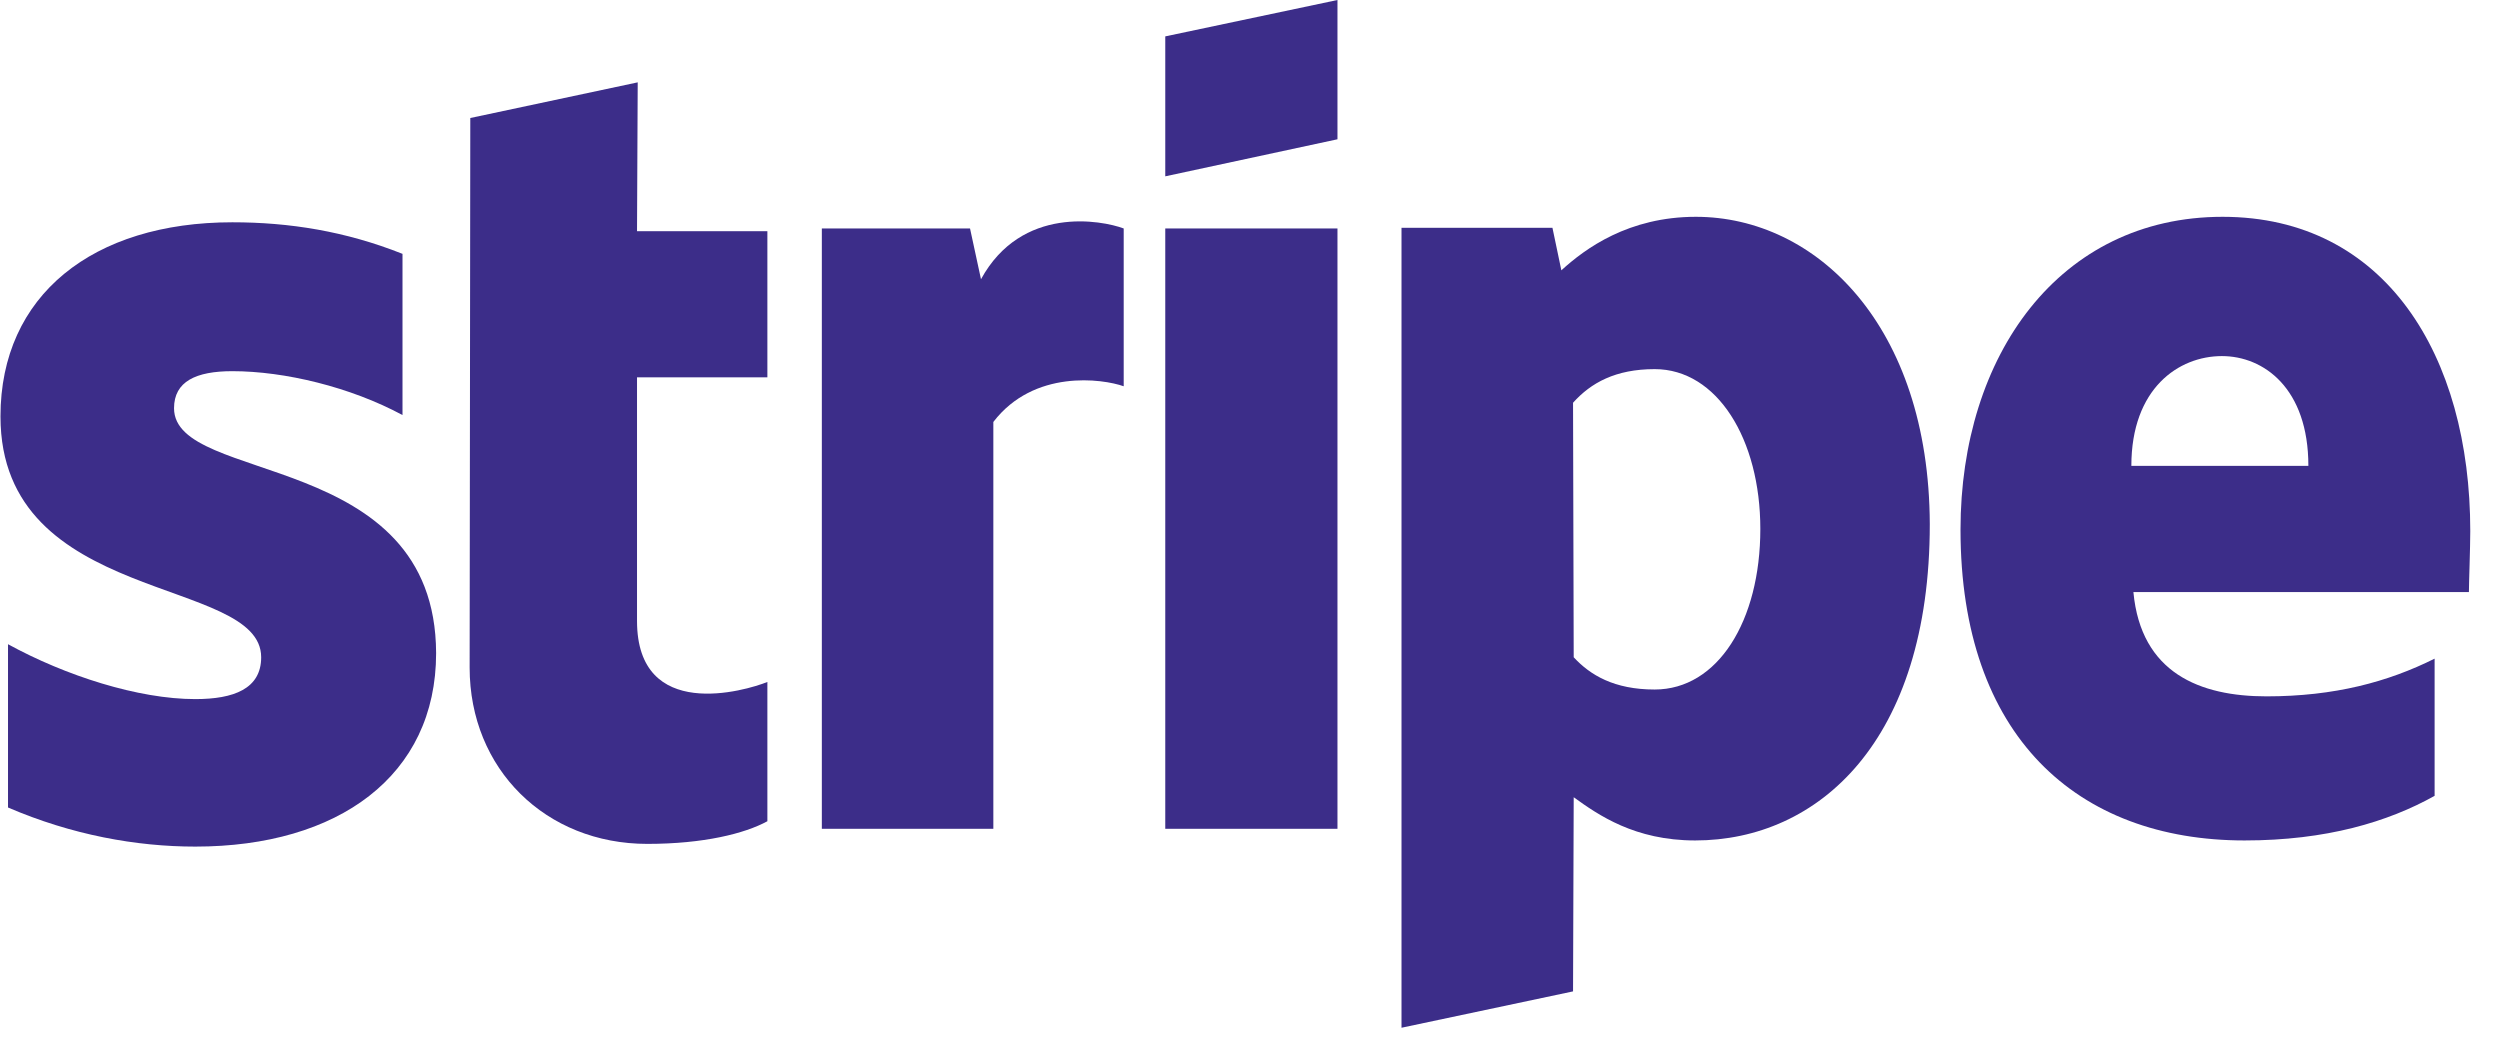
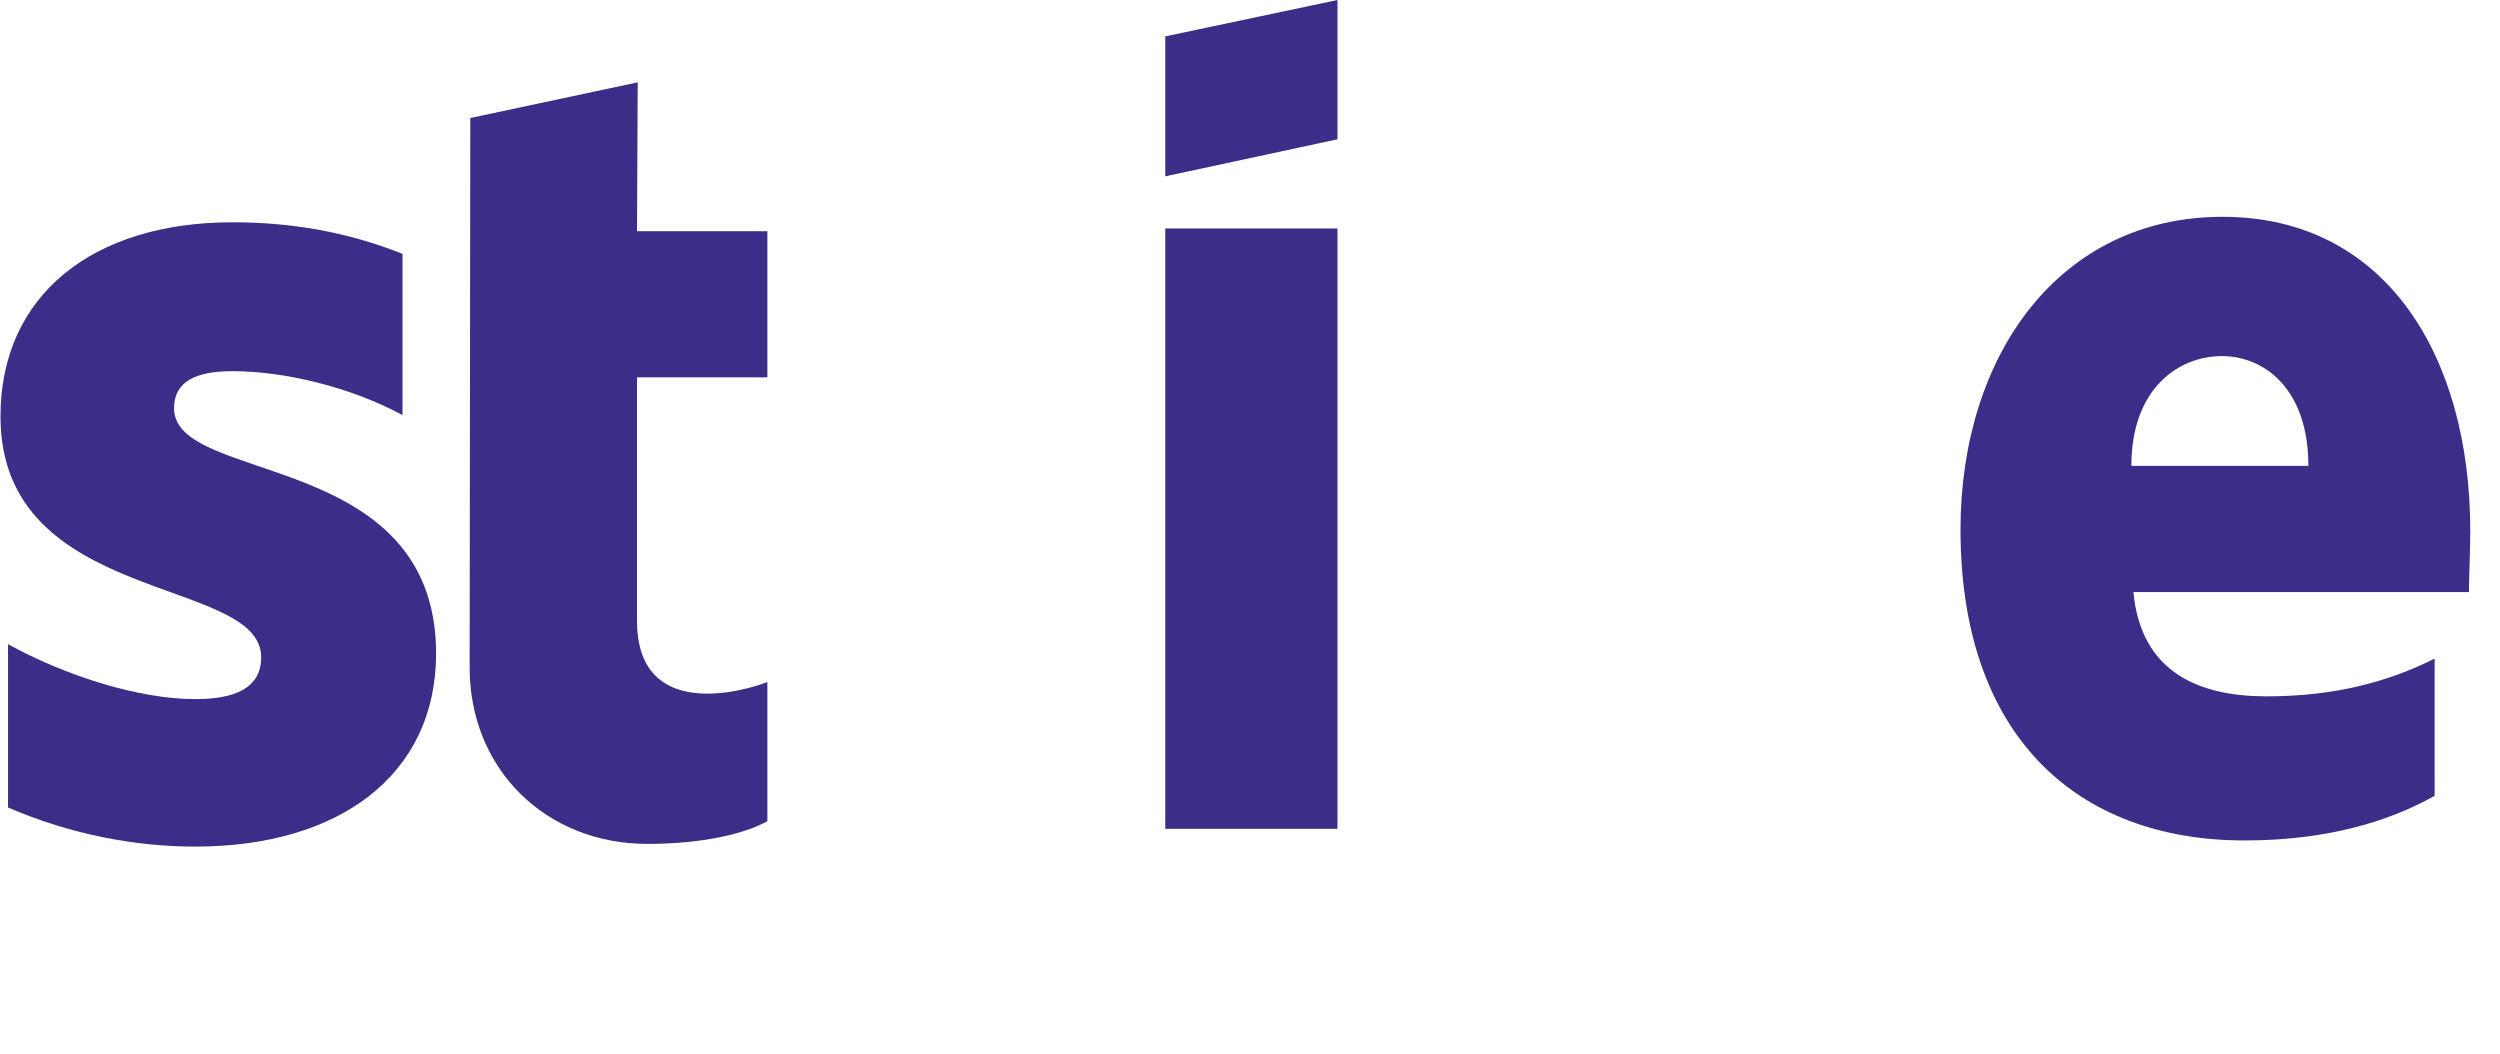
<svg xmlns="http://www.w3.org/2000/svg" width="83" height="35" viewBox="0 0 83 35" fill="none">
  <path fill-rule="evenodd" clip-rule="evenodd" d="M82.013 17.63C82.013 11.799 79.189 7.198 73.79 7.198C68.369 7.198 65.089 11.799 65.089 17.584C65.089 24.44 68.962 27.903 74.519 27.903C77.23 27.903 79.28 27.288 80.829 26.422V21.867C79.28 22.641 77.503 23.119 75.248 23.119C73.039 23.119 71.08 22.345 70.829 19.657H81.968C81.968 19.361 82.013 18.177 82.013 17.63ZM70.761 15.466C70.761 12.892 72.333 11.822 73.768 11.822C75.157 11.822 76.638 12.892 76.638 15.466H70.761Z" fill="#3C2D89" />
-   <path fill-rule="evenodd" clip-rule="evenodd" d="M56.302 7.198C54.07 7.198 52.635 8.246 51.837 8.975L51.541 7.562H46.53V34.121L52.225 32.914L52.247 26.468C53.067 27.06 54.275 27.903 56.279 27.903C60.356 27.903 64.069 24.623 64.069 17.402C64.046 10.797 60.288 7.198 56.302 7.198ZM54.935 22.892C53.591 22.892 52.794 22.413 52.247 21.821L52.225 13.371C52.817 12.71 53.637 12.255 54.935 12.255C57.008 12.255 58.443 14.578 58.443 17.562C58.443 20.614 57.031 22.892 54.935 22.892Z" fill="#3C2D89" />
  <path fill-rule="evenodd" clip-rule="evenodd" d="M38.687 5.854L44.404 4.624V0L38.687 1.208V5.854Z" fill="#3C2D89" />
  <path d="M44.404 7.585H38.687V27.516H44.404V7.585Z" fill="#3C2D89" />
-   <path fill-rule="evenodd" clip-rule="evenodd" d="M32.569 9.271L32.205 7.585H27.285V27.516H32.979V14.009C34.323 12.255 36.601 12.574 37.307 12.824V7.585C36.578 7.312 33.913 6.811 32.569 9.271Z" fill="#3C2D89" />
  <path fill-rule="evenodd" clip-rule="evenodd" d="M21.172 2.734L15.614 3.918L15.592 22.163C15.592 25.534 18.12 28.017 21.491 28.017C23.359 28.017 24.725 27.675 25.477 27.265V22.641C24.748 22.937 21.149 23.985 21.149 20.614V12.528H25.477V7.676H21.149L21.172 2.734Z" fill="#3C2D89" />
  <path fill-rule="evenodd" clip-rule="evenodd" d="M5.778 13.553C5.778 12.664 6.507 12.323 7.714 12.323C9.446 12.323 11.632 12.847 13.363 13.78V8.428C11.473 7.676 9.605 7.38 7.714 7.38C3.091 7.38 0.016 9.794 0.016 13.826C0.016 20.113 8.671 19.11 8.671 21.821C8.671 22.869 7.76 23.21 6.484 23.21C4.594 23.21 2.179 22.436 0.266 21.388V26.809C2.384 27.72 4.526 28.107 6.484 28.107C11.222 28.107 14.479 25.761 14.479 21.684C14.457 14.896 5.778 16.104 5.778 13.553Z" fill="#3C2D89" />
</svg>